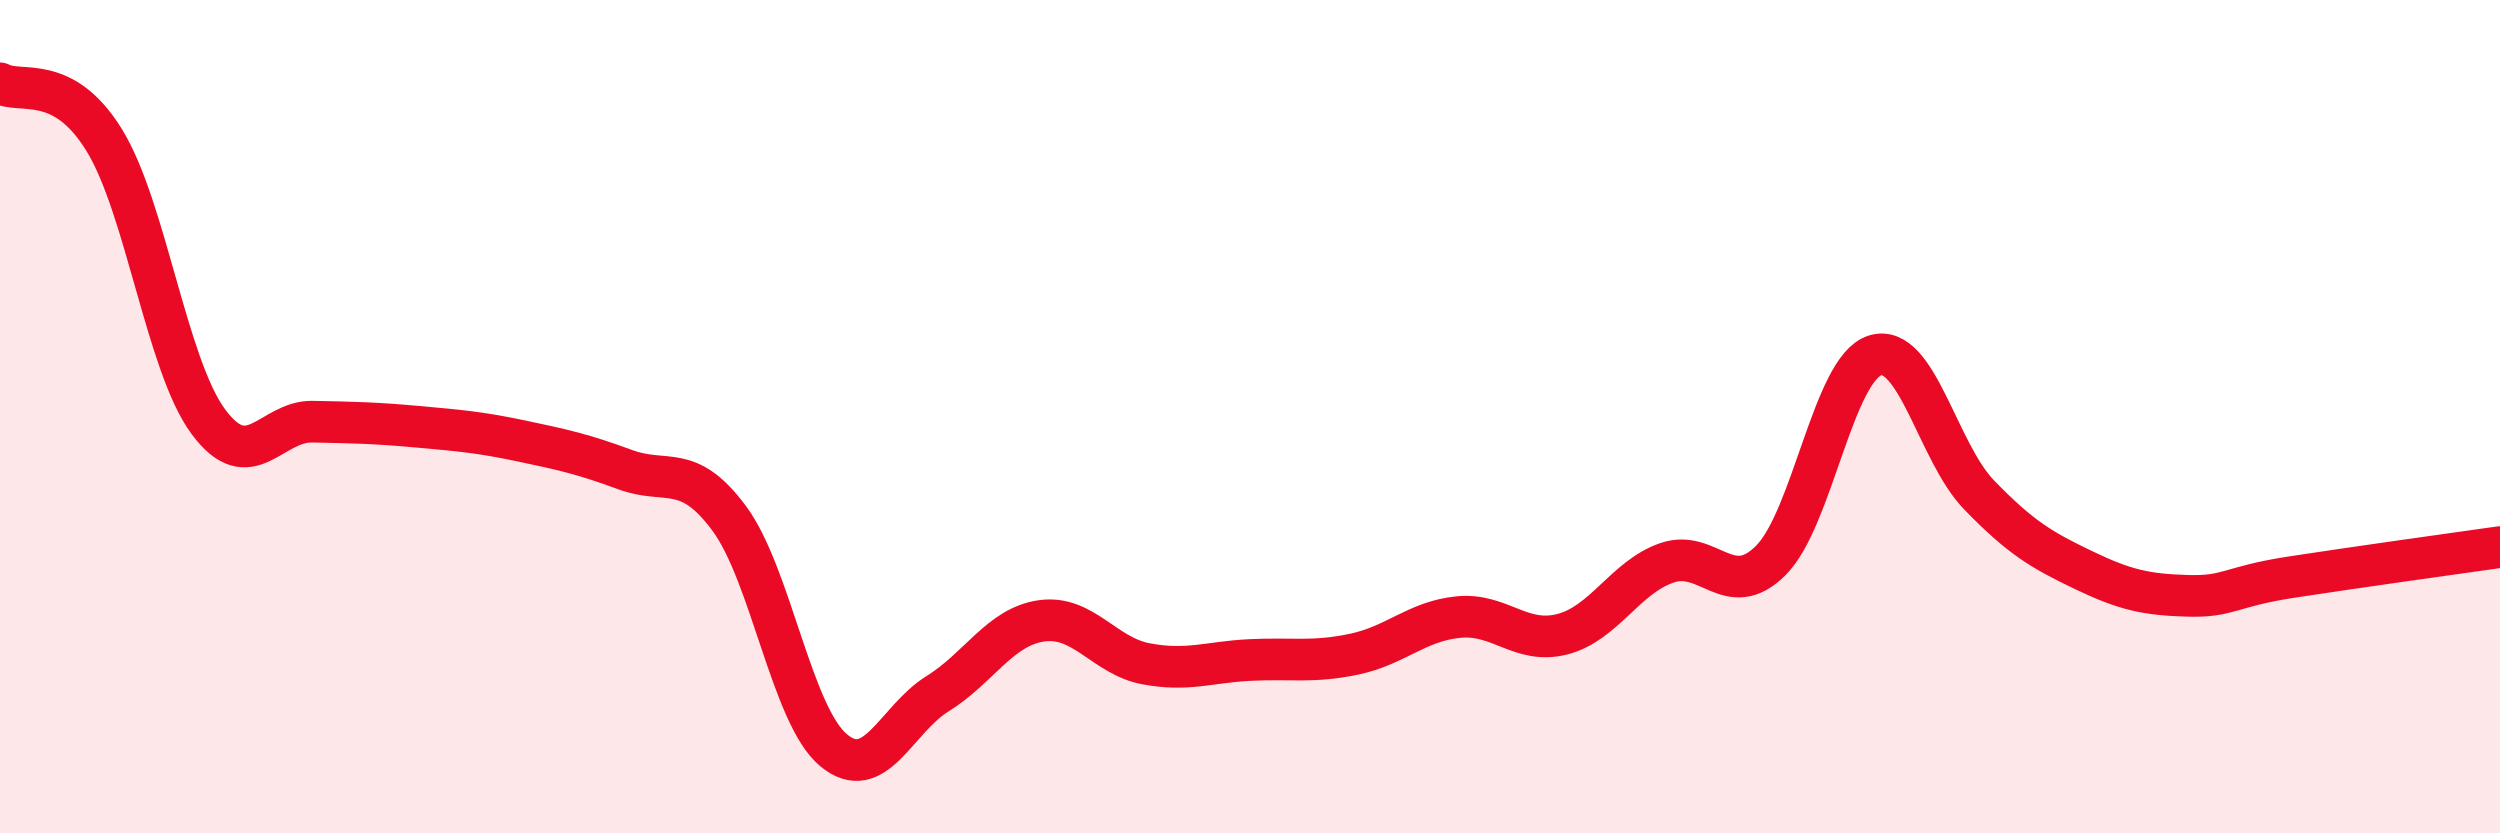
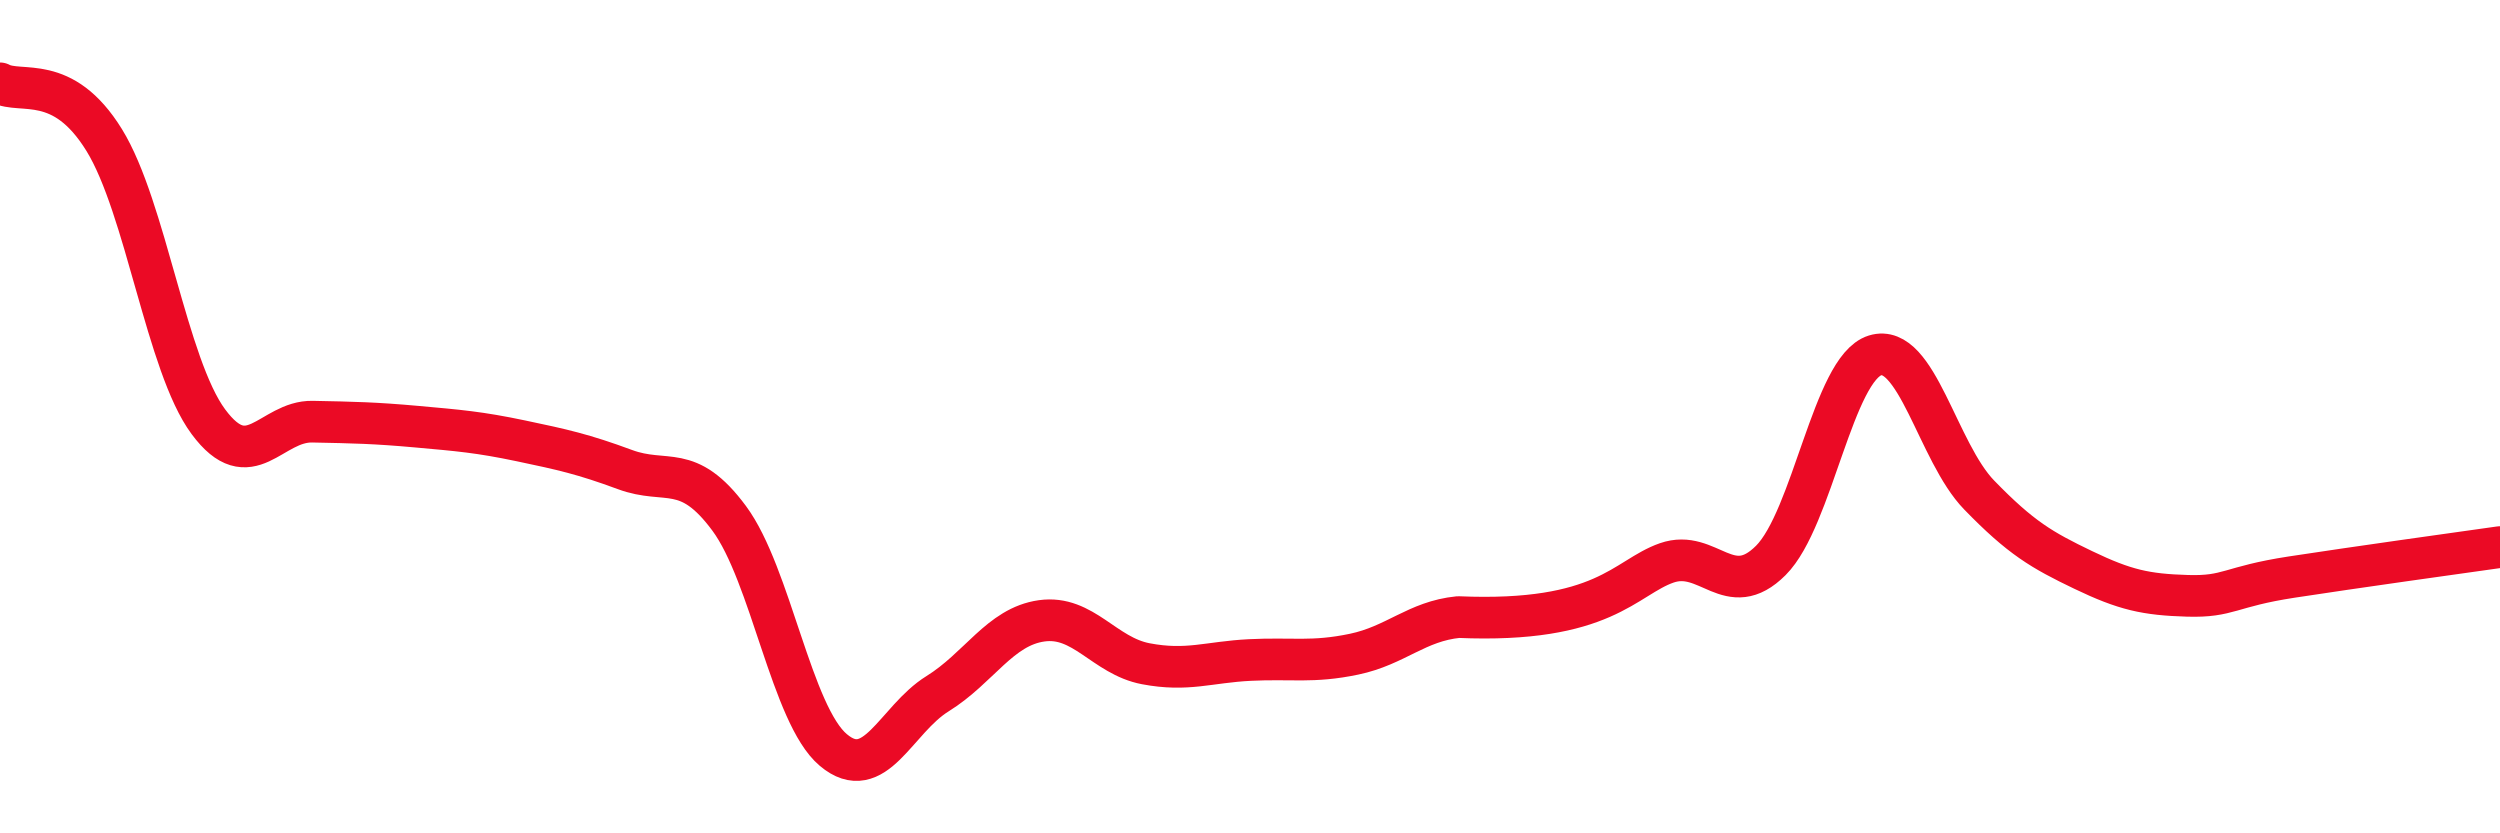
<svg xmlns="http://www.w3.org/2000/svg" width="60" height="20" viewBox="0 0 60 20">
-   <path d="M 0,2 C 0.5,2.27 1.5,1.74 2.5,3.36 C 3.5,4.98 4,8.77 5,10.12 C 6,11.47 6.5,10.1 7.5,10.12 C 8.5,10.14 9,10.15 10,10.24 C 11,10.33 11.5,10.37 12.5,10.58 C 13.5,10.79 14,10.9 15,11.27 C 16,11.64 16.5,11.09 17.5,12.44 C 18.5,13.79 19,17.16 20,18 C 21,18.84 21.5,17.27 22.5,16.65 C 23.5,16.03 24,15.04 25,14.9 C 26,14.76 26.5,15.74 27.5,15.93 C 28.5,16.12 29,15.89 30,15.84 C 31,15.79 31.5,15.91 32.5,15.7 C 33.5,15.49 34,14.91 35,14.81 C 36,14.71 36.5,15.48 37.5,15.22 C 38.5,14.96 39,13.86 40,13.51 C 41,13.16 41.5,14.45 42.5,13.45 C 43.5,12.45 44,8.84 45,8.53 C 46,8.22 46.5,10.85 47.5,11.88 C 48.5,12.91 49,13.2 50,13.68 C 51,14.16 51.5,14.27 52.5,14.3 C 53.5,14.33 53.5,14.08 55,13.85 C 56.5,13.62 59,13.27 60,13.13L60 20L0 20Z" fill="#EB0A25" opacity="0.1" stroke-linecap="round" stroke-linejoin="round" />
-   <path d="M 0,2 C 0.5,2.27 1.5,1.74 2.5,3.36 C 3.5,4.98 4,8.77 5,10.12 C 6,11.47 6.5,10.1 7.5,10.12 C 8.5,10.14 9,10.15 10,10.24 C 11,10.33 11.5,10.37 12.5,10.58 C 13.5,10.79 14,10.9 15,11.27 C 16,11.64 16.5,11.09 17.5,12.44 C 18.5,13.79 19,17.16 20,18 C 21,18.84 21.5,17.27 22.5,16.65 C 23.5,16.03 24,15.04 25,14.9 C 26,14.76 26.5,15.74 27.5,15.93 C 28.5,16.12 29,15.89 30,15.84 C 31,15.79 31.5,15.91 32.5,15.7 C 33.5,15.49 34,14.91 35,14.81 C 36,14.71 36.5,15.48 37.5,15.22 C 38.5,14.96 39,13.86 40,13.51 C 41,13.16 41.5,14.45 42.5,13.45 C 43.5,12.45 44,8.84 45,8.53 C 46,8.22 46.5,10.85 47.5,11.88 C 48.5,12.91 49,13.2 50,13.68 C 51,14.16 51.5,14.27 52.5,14.3 C 53.5,14.33 53.5,14.08 55,13.85 C 56.5,13.62 59,13.27 60,13.13" stroke="#EB0A25" stroke-width="1" fill="none" stroke-linecap="round" stroke-linejoin="round" />
+   <path d="M 0,2 C 0.5,2.27 1.5,1.74 2.5,3.36 C 3.5,4.98 4,8.77 5,10.12 C 6,11.47 6.5,10.1 7.5,10.12 C 8.5,10.14 9,10.15 10,10.24 C 11,10.33 11.5,10.37 12.5,10.58 C 13.5,10.79 14,10.9 15,11.27 C 16,11.64 16.5,11.09 17.5,12.44 C 18.5,13.79 19,17.16 20,18 C 21,18.84 21.5,17.27 22.5,16.65 C 23.5,16.03 24,15.04 25,14.9 C 26,14.76 26.5,15.74 27.5,15.93 C 28.5,16.12 29,15.89 30,15.84 C 31,15.79 31.5,15.91 32.5,15.7 C 33.5,15.49 34,14.91 35,14.81 C 38.5,14.96 39,13.86 40,13.51 C 41,13.16 41.5,14.45 42.5,13.45 C 43.5,12.45 44,8.84 45,8.53 C 46,8.22 46.5,10.85 47.5,11.88 C 48.5,12.91 49,13.2 50,13.68 C 51,14.16 51.5,14.27 52.5,14.3 C 53.5,14.33 53.5,14.08 55,13.85 C 56.5,13.62 59,13.27 60,13.13" stroke="#EB0A25" stroke-width="1" fill="none" stroke-linecap="round" stroke-linejoin="round" />
</svg>